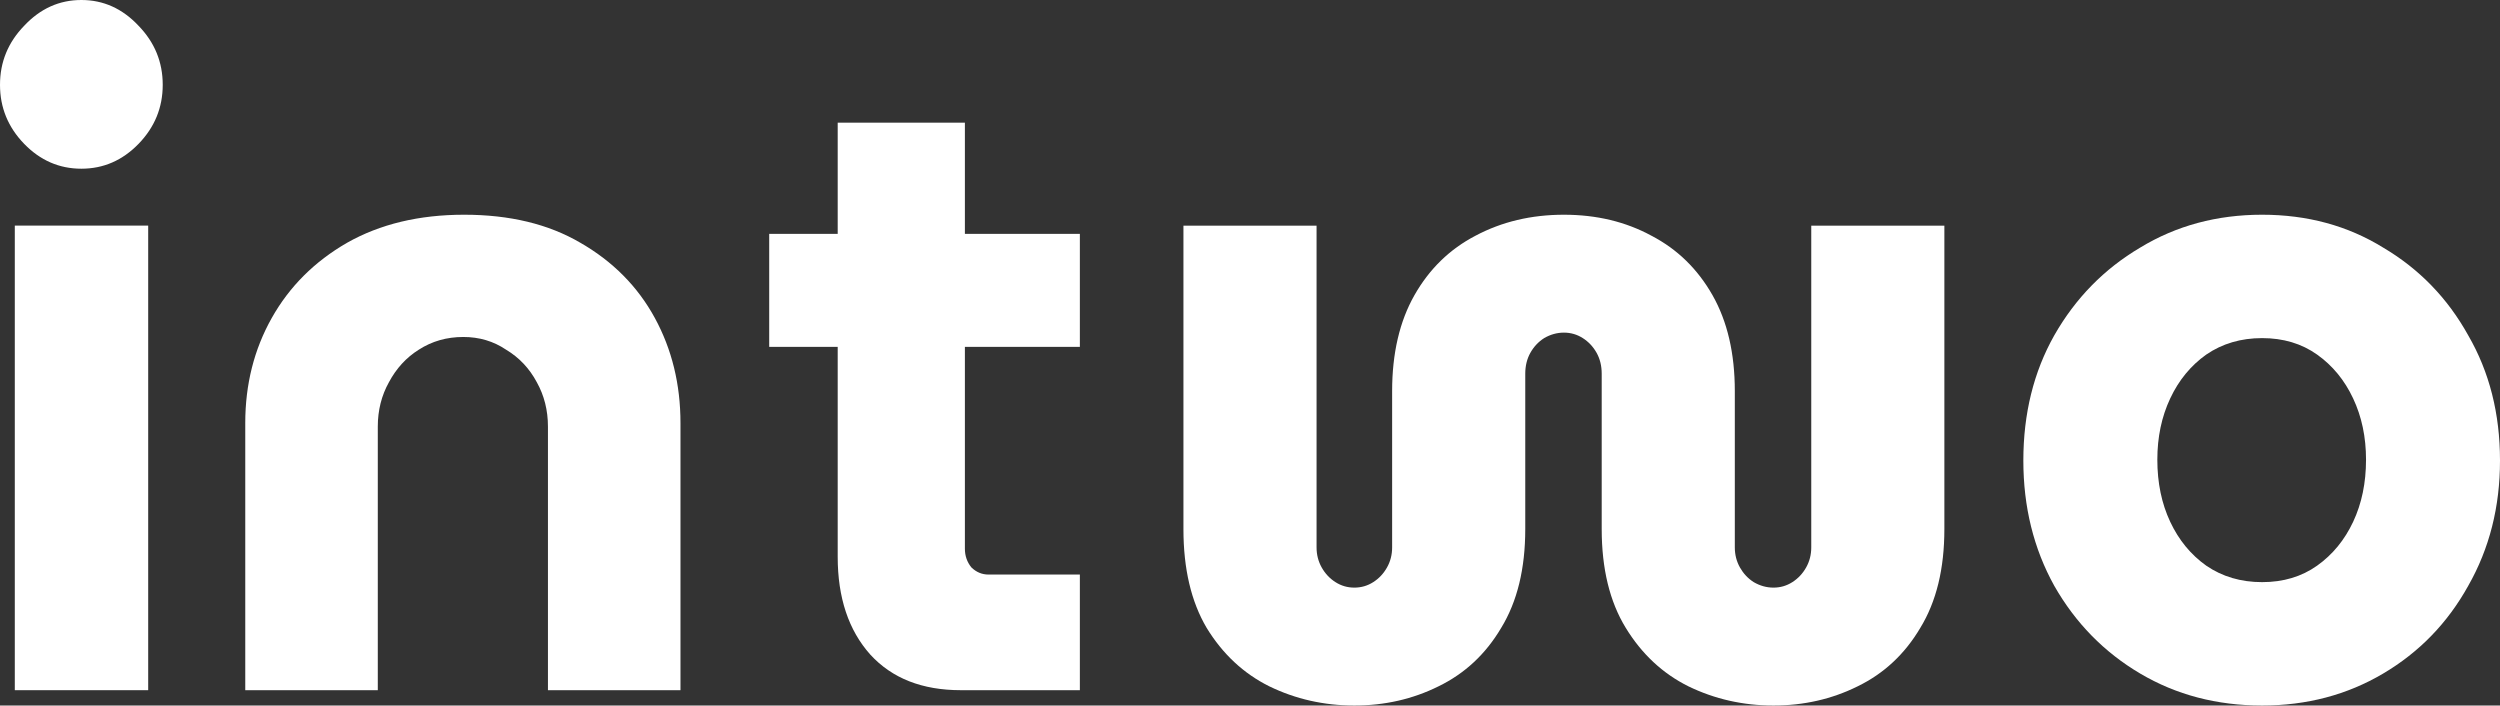
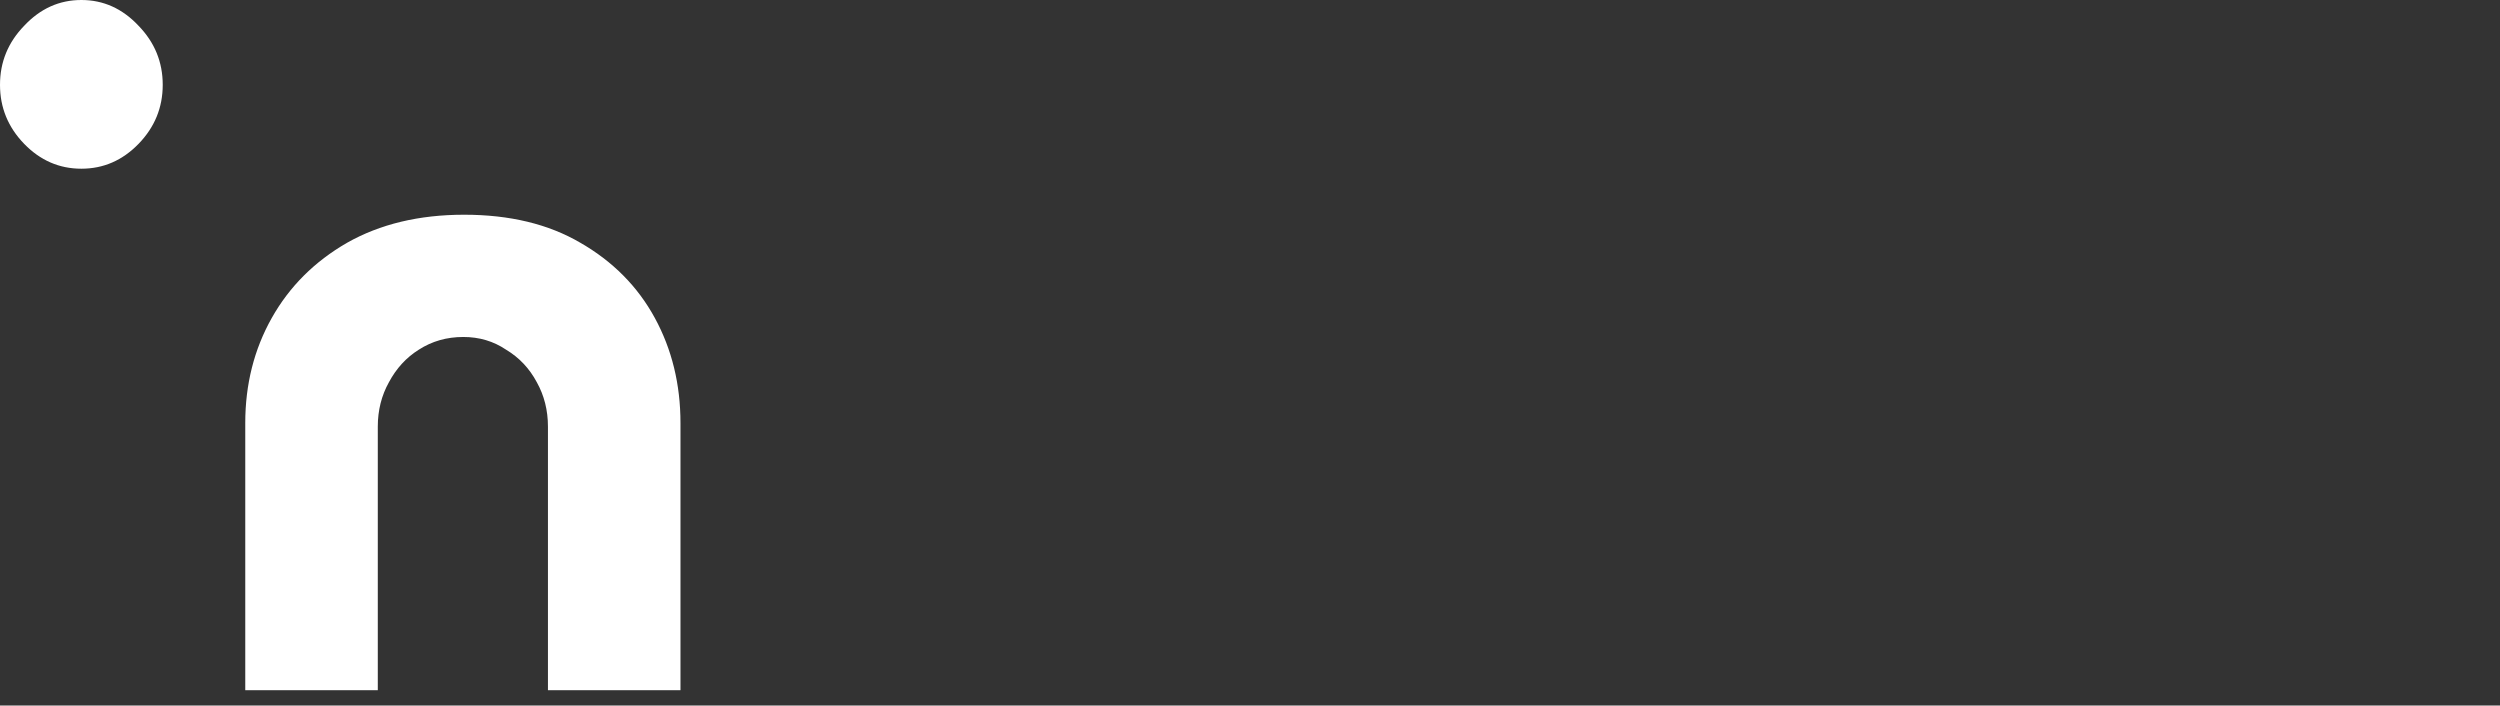
<svg xmlns="http://www.w3.org/2000/svg" width="163" height="46" viewBox="0 0 163 46" fill="none">
  <rect x="0" y="0" width="163" height="46" fill="#333333" stroke="none" />
-   <path d="M0.965 45V14.709H9.662V45H0.965Z" fill="white" />
+   <path d="M0.965 45H9.662V45H0.965Z" fill="white" />
  <path d="M15.991 45V27.581C15.991 25.062 16.567 22.778 17.719 20.731C18.871 18.684 20.507 17.051 22.625 15.831C24.781 14.61 27.327 14 30.263 14C33.236 14 35.763 14.61 37.845 15.831C39.963 17.051 41.58 18.684 42.695 20.731C43.81 22.778 44.367 25.062 44.367 27.581V45H35.726V27.817C35.726 26.754 35.484 25.79 35.001 24.924C34.518 24.018 33.849 23.31 32.994 22.798C32.177 22.247 31.248 21.971 30.207 21.971C29.129 21.971 28.163 22.247 27.308 22.798C26.49 23.31 25.84 24.018 25.357 24.924C24.874 25.79 24.632 26.754 24.632 27.817V45H15.991Z" fill="white" />
-   <path d="M88.303 46C86.325 46 84.477 45.583 82.76 44.749C81.08 43.914 79.717 42.643 78.672 40.935C77.664 39.227 77.16 37.081 77.16 34.499V14.715H85.84V35.691C85.84 36.168 85.952 36.605 86.176 37.002C86.4 37.399 86.698 37.717 87.072 37.955C87.445 38.194 87.856 38.313 88.303 38.313C88.751 38.313 89.162 38.194 89.535 37.955C89.909 37.717 90.207 37.399 90.431 37.002C90.655 36.605 90.767 36.168 90.767 35.691V25.501C90.767 23.038 91.253 20.952 92.223 19.244C93.194 17.536 94.519 16.245 96.199 15.371C97.916 14.457 99.839 14 101.967 14C104.095 14 105.998 14.457 107.678 15.371C109.358 16.245 110.683 17.536 111.654 19.244C112.625 20.952 113.11 23.038 113.11 25.501V35.691C113.11 36.168 113.222 36.605 113.446 37.002C113.67 37.399 113.969 37.717 114.342 37.955C114.753 38.194 115.182 38.313 115.63 38.313C116.078 38.313 116.488 38.194 116.862 37.955C117.235 37.717 117.534 37.399 117.758 37.002C117.982 36.605 118.094 36.168 118.094 35.691V14.715H126.773V34.499C126.773 37.081 126.251 39.227 125.205 40.935C124.197 42.643 122.835 43.914 121.118 44.749C119.438 45.583 117.608 46 115.63 46C113.651 46 111.803 45.583 110.086 44.749C108.406 43.914 107.044 42.643 105.998 40.935C104.953 39.227 104.431 37.081 104.431 34.499V24.369C104.431 23.852 104.319 23.395 104.095 22.998C103.871 22.601 103.572 22.283 103.199 22.045C102.825 21.806 102.415 21.687 101.967 21.687C101.519 21.687 101.089 21.806 100.679 22.045C100.305 22.283 100.007 22.601 99.783 22.998C99.559 23.395 99.447 23.852 99.447 24.369V34.499C99.447 37.081 98.924 39.227 97.879 40.935C96.871 42.643 95.508 43.914 93.791 44.749C92.111 45.583 90.282 46 88.303 46Z" fill="white" />
-   <path d="M147.489 46C144.54 46 141.89 45.305 139.538 43.914C137.186 42.524 135.319 40.617 133.938 38.194C132.594 35.77 131.922 33.049 131.922 30.03C131.922 26.971 132.594 24.25 133.938 21.866C135.319 19.443 137.186 17.536 139.538 16.145C141.89 14.715 144.54 14 147.489 14C150.438 14 153.07 14.715 155.385 16.145C157.737 17.536 159.585 19.443 160.929 21.866C162.31 24.25 163 26.971 163 30.03C163 33.049 162.31 35.77 160.929 38.194C159.585 40.617 157.737 42.524 155.385 43.914C153.033 45.305 150.401 46 147.489 46ZM147.489 37.955C148.871 37.955 150.065 37.598 151.073 36.883C152.081 36.168 152.865 35.214 153.425 34.022C153.985 32.831 154.265 31.48 154.265 29.97C154.265 28.5 153.985 27.169 153.425 25.978C152.865 24.786 152.081 23.832 151.073 23.117C150.065 22.402 148.871 22.045 147.489 22.045C146.108 22.045 144.895 22.402 143.85 23.117C142.842 23.832 142.058 24.786 141.498 25.978C140.938 27.169 140.658 28.5 140.658 29.97C140.658 31.48 140.938 32.831 141.498 34.022C142.058 35.214 142.842 36.168 143.85 36.883C144.895 37.598 146.108 37.955 147.489 37.955Z" fill="white" />
-   <path d="M62.645 45C60.129 45 58.162 44.227 56.744 42.68C55.327 41.095 54.618 38.969 54.618 36.301V8H62.911V35.779C62.911 36.243 63.053 36.649 63.336 36.997C63.655 37.306 64.027 37.461 64.453 37.461H70.407V45H62.645ZM50.152 22.614V15.249H70.407V22.614H50.152Z" fill="white" />
  <path d="M5.305 11C3.867 11 2.623 10.459 1.574 9.377C0.525 8.295 0 7.013 0 5.53C0 4.047 0.525 2.765 1.574 1.683C2.623 0.561 3.867 0 5.305 0C6.743 0 7.986 0.561 9.036 1.683C10.085 2.765 10.61 4.047 10.61 5.53C10.61 7.013 10.085 8.295 9.036 9.377C7.986 10.459 6.743 11 5.305 11Z" fill="white" />
</svg>